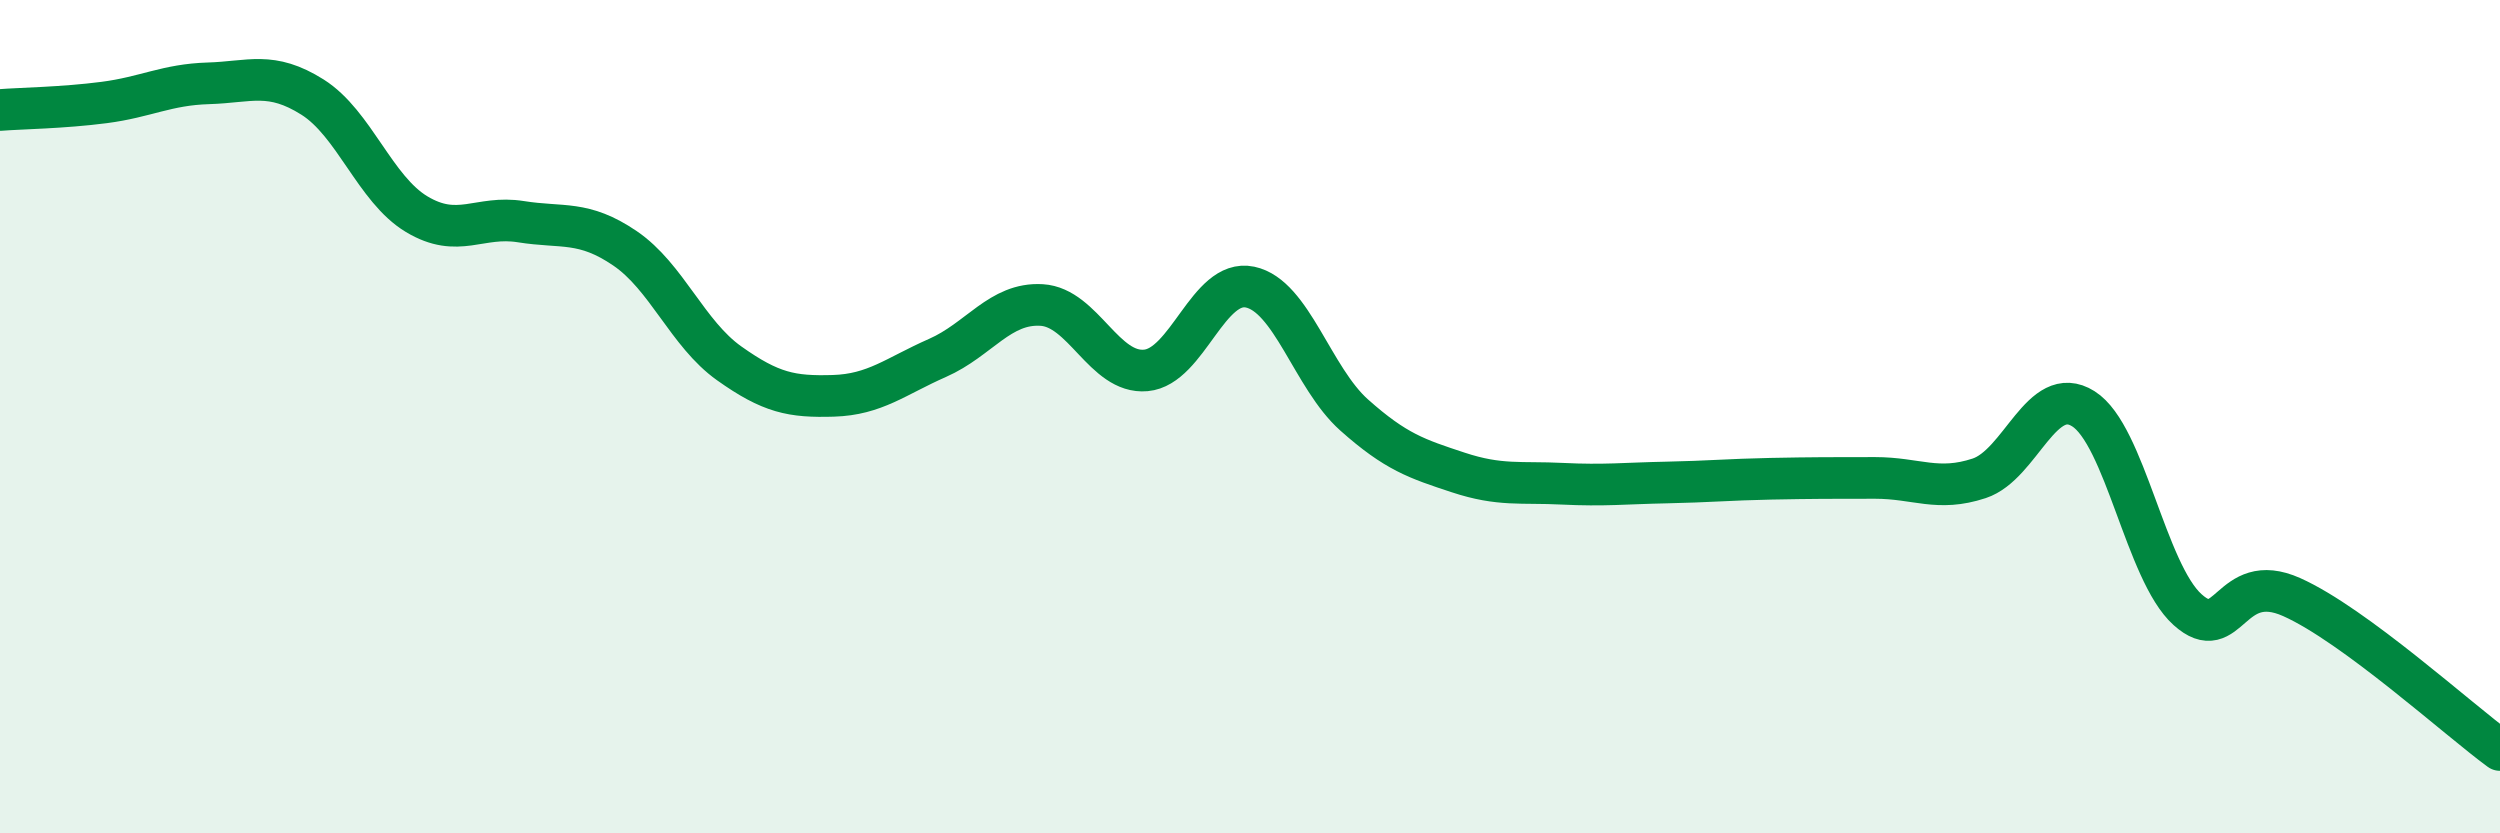
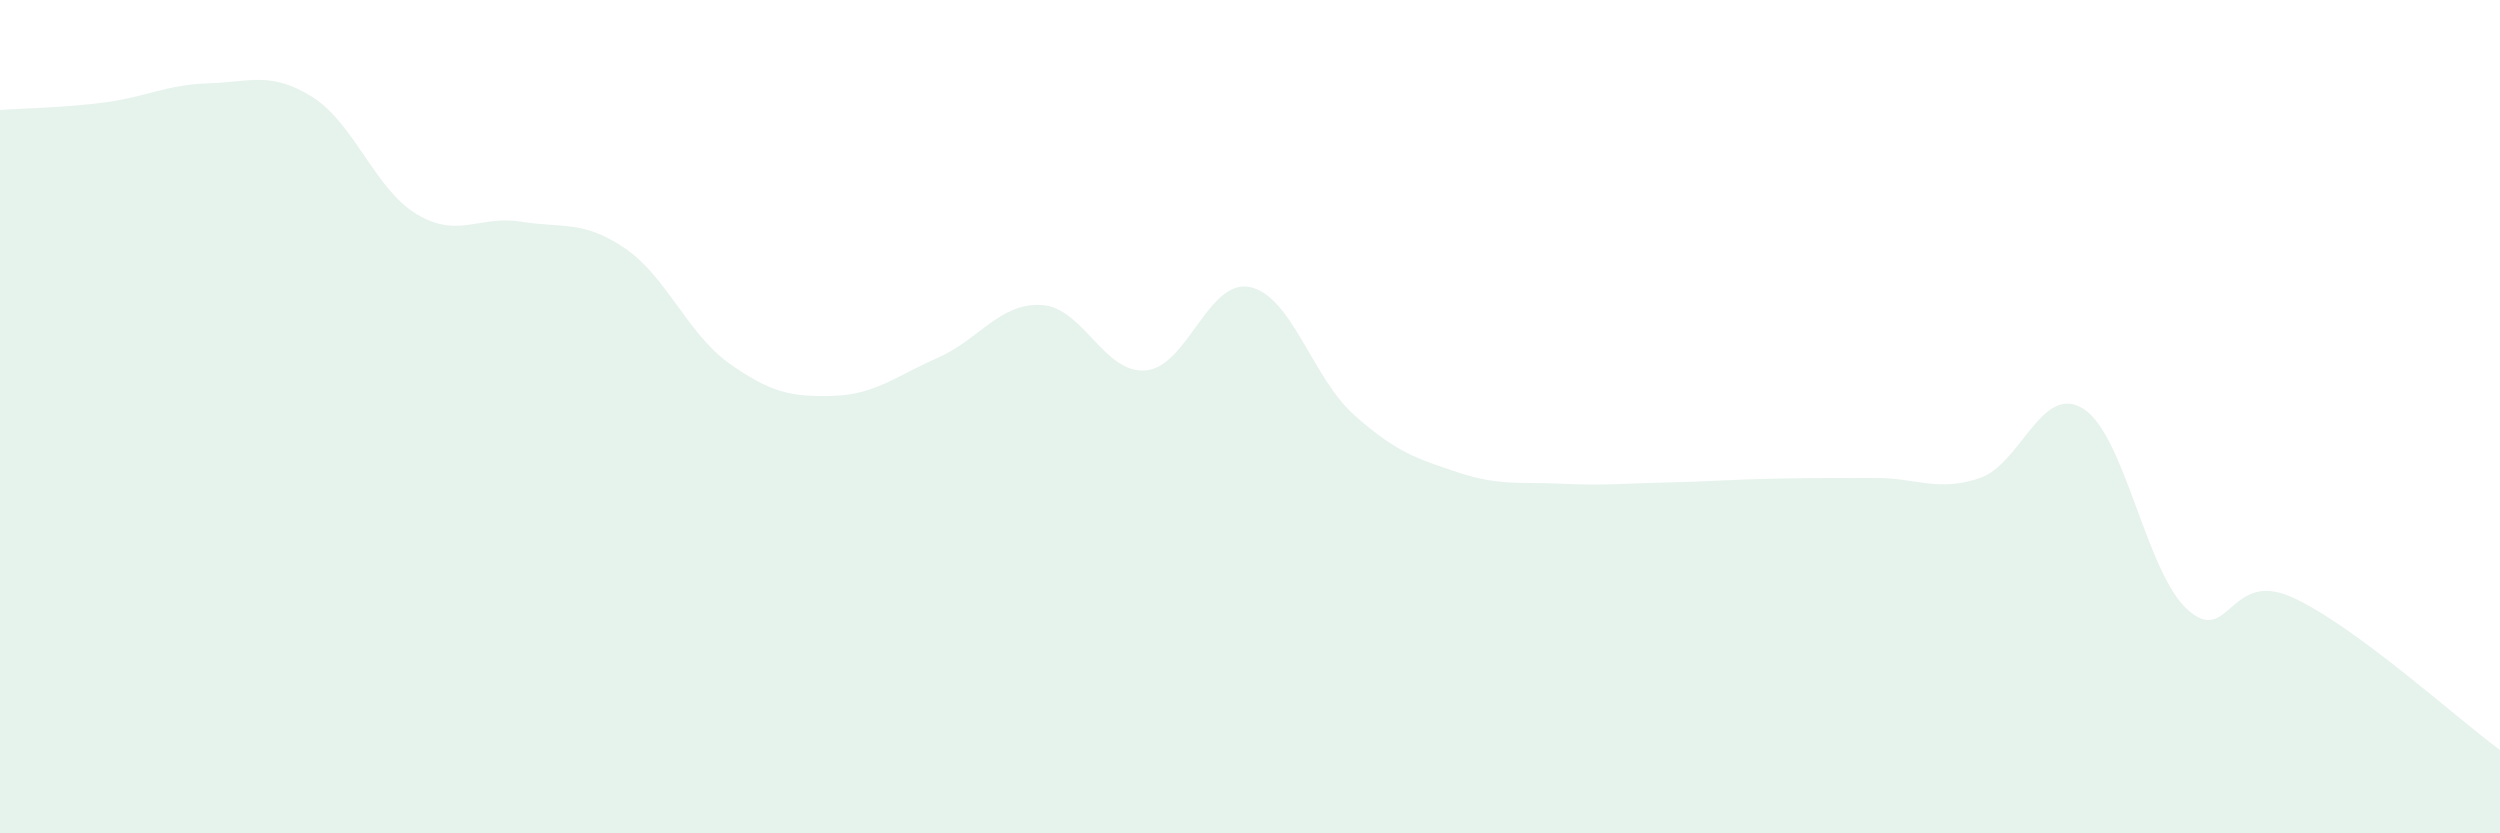
<svg xmlns="http://www.w3.org/2000/svg" width="60" height="20" viewBox="0 0 60 20">
  <path d="M 0,2.64 C 0.5,2.6 1.5,2.59 2.5,2.46 C 3.5,2.33 4,2.03 5,2 C 6,1.97 6.5,1.7 7.5,2.33 C 8.5,2.96 9,4.54 10,5.14 C 11,5.74 11.5,5.16 12.5,5.32 C 13.5,5.48 14,5.28 15,5.96 C 16,6.64 16.5,8.01 17.5,8.72 C 18.5,9.43 19,9.53 20,9.5 C 21,9.47 21.5,9.03 22.5,8.59 C 23.5,8.15 24,7.26 25,7.32 C 26,7.38 26.5,8.98 27.5,8.89 C 28.5,8.8 29,6.68 30,6.89 C 31,7.1 31.5,9.07 32.5,9.96 C 33.5,10.85 34,11.01 35,11.34 C 36,11.67 36.5,11.56 37.5,11.61 C 38.5,11.66 39,11.6 40,11.58 C 41,11.56 41.5,11.51 42.5,11.49 C 43.5,11.47 44,11.47 45,11.47 C 46,11.47 46.5,11.81 47.5,11.48 C 48.5,11.15 49,9.18 50,9.81 C 51,10.44 51.5,13.73 52.5,14.63 C 53.5,15.53 53.5,13.66 55,14.33 C 56.5,15 59,17.27 60,18L60 20L0 20Z" fill="#008740" opacity="0.1" stroke-linecap="round" stroke-linejoin="round" />
-   <path d="M 0,2.64 C 0.5,2.6 1.5,2.59 2.5,2.46 C 3.5,2.33 4,2.03 5,2 C 6,1.97 6.5,1.7 7.5,2.33 C 8.5,2.96 9,4.54 10,5.14 C 11,5.74 11.5,5.16 12.5,5.32 C 13.5,5.48 14,5.28 15,5.96 C 16,6.64 16.5,8.01 17.5,8.72 C 18.5,9.43 19,9.53 20,9.5 C 21,9.47 21.5,9.03 22.5,8.59 C 23.5,8.15 24,7.26 25,7.32 C 26,7.38 26.5,8.98 27.5,8.89 C 28.5,8.8 29,6.68 30,6.89 C 31,7.1 31.5,9.07 32.5,9.96 C 33.5,10.85 34,11.01 35,11.34 C 36,11.67 36.5,11.56 37.5,11.61 C 38.5,11.66 39,11.6 40,11.58 C 41,11.56 41.5,11.51 42.5,11.49 C 43.5,11.47 44,11.47 45,11.47 C 46,11.47 46.5,11.81 47.5,11.48 C 48.5,11.15 49,9.18 50,9.81 C 51,10.44 51.5,13.73 52.5,14.63 C 53.5,15.53 53.5,13.66 55,14.33 C 56.5,15 59,17.27 60,18" stroke="#008740" stroke-width="1" fill="none" stroke-linecap="round" stroke-linejoin="round" />
</svg>